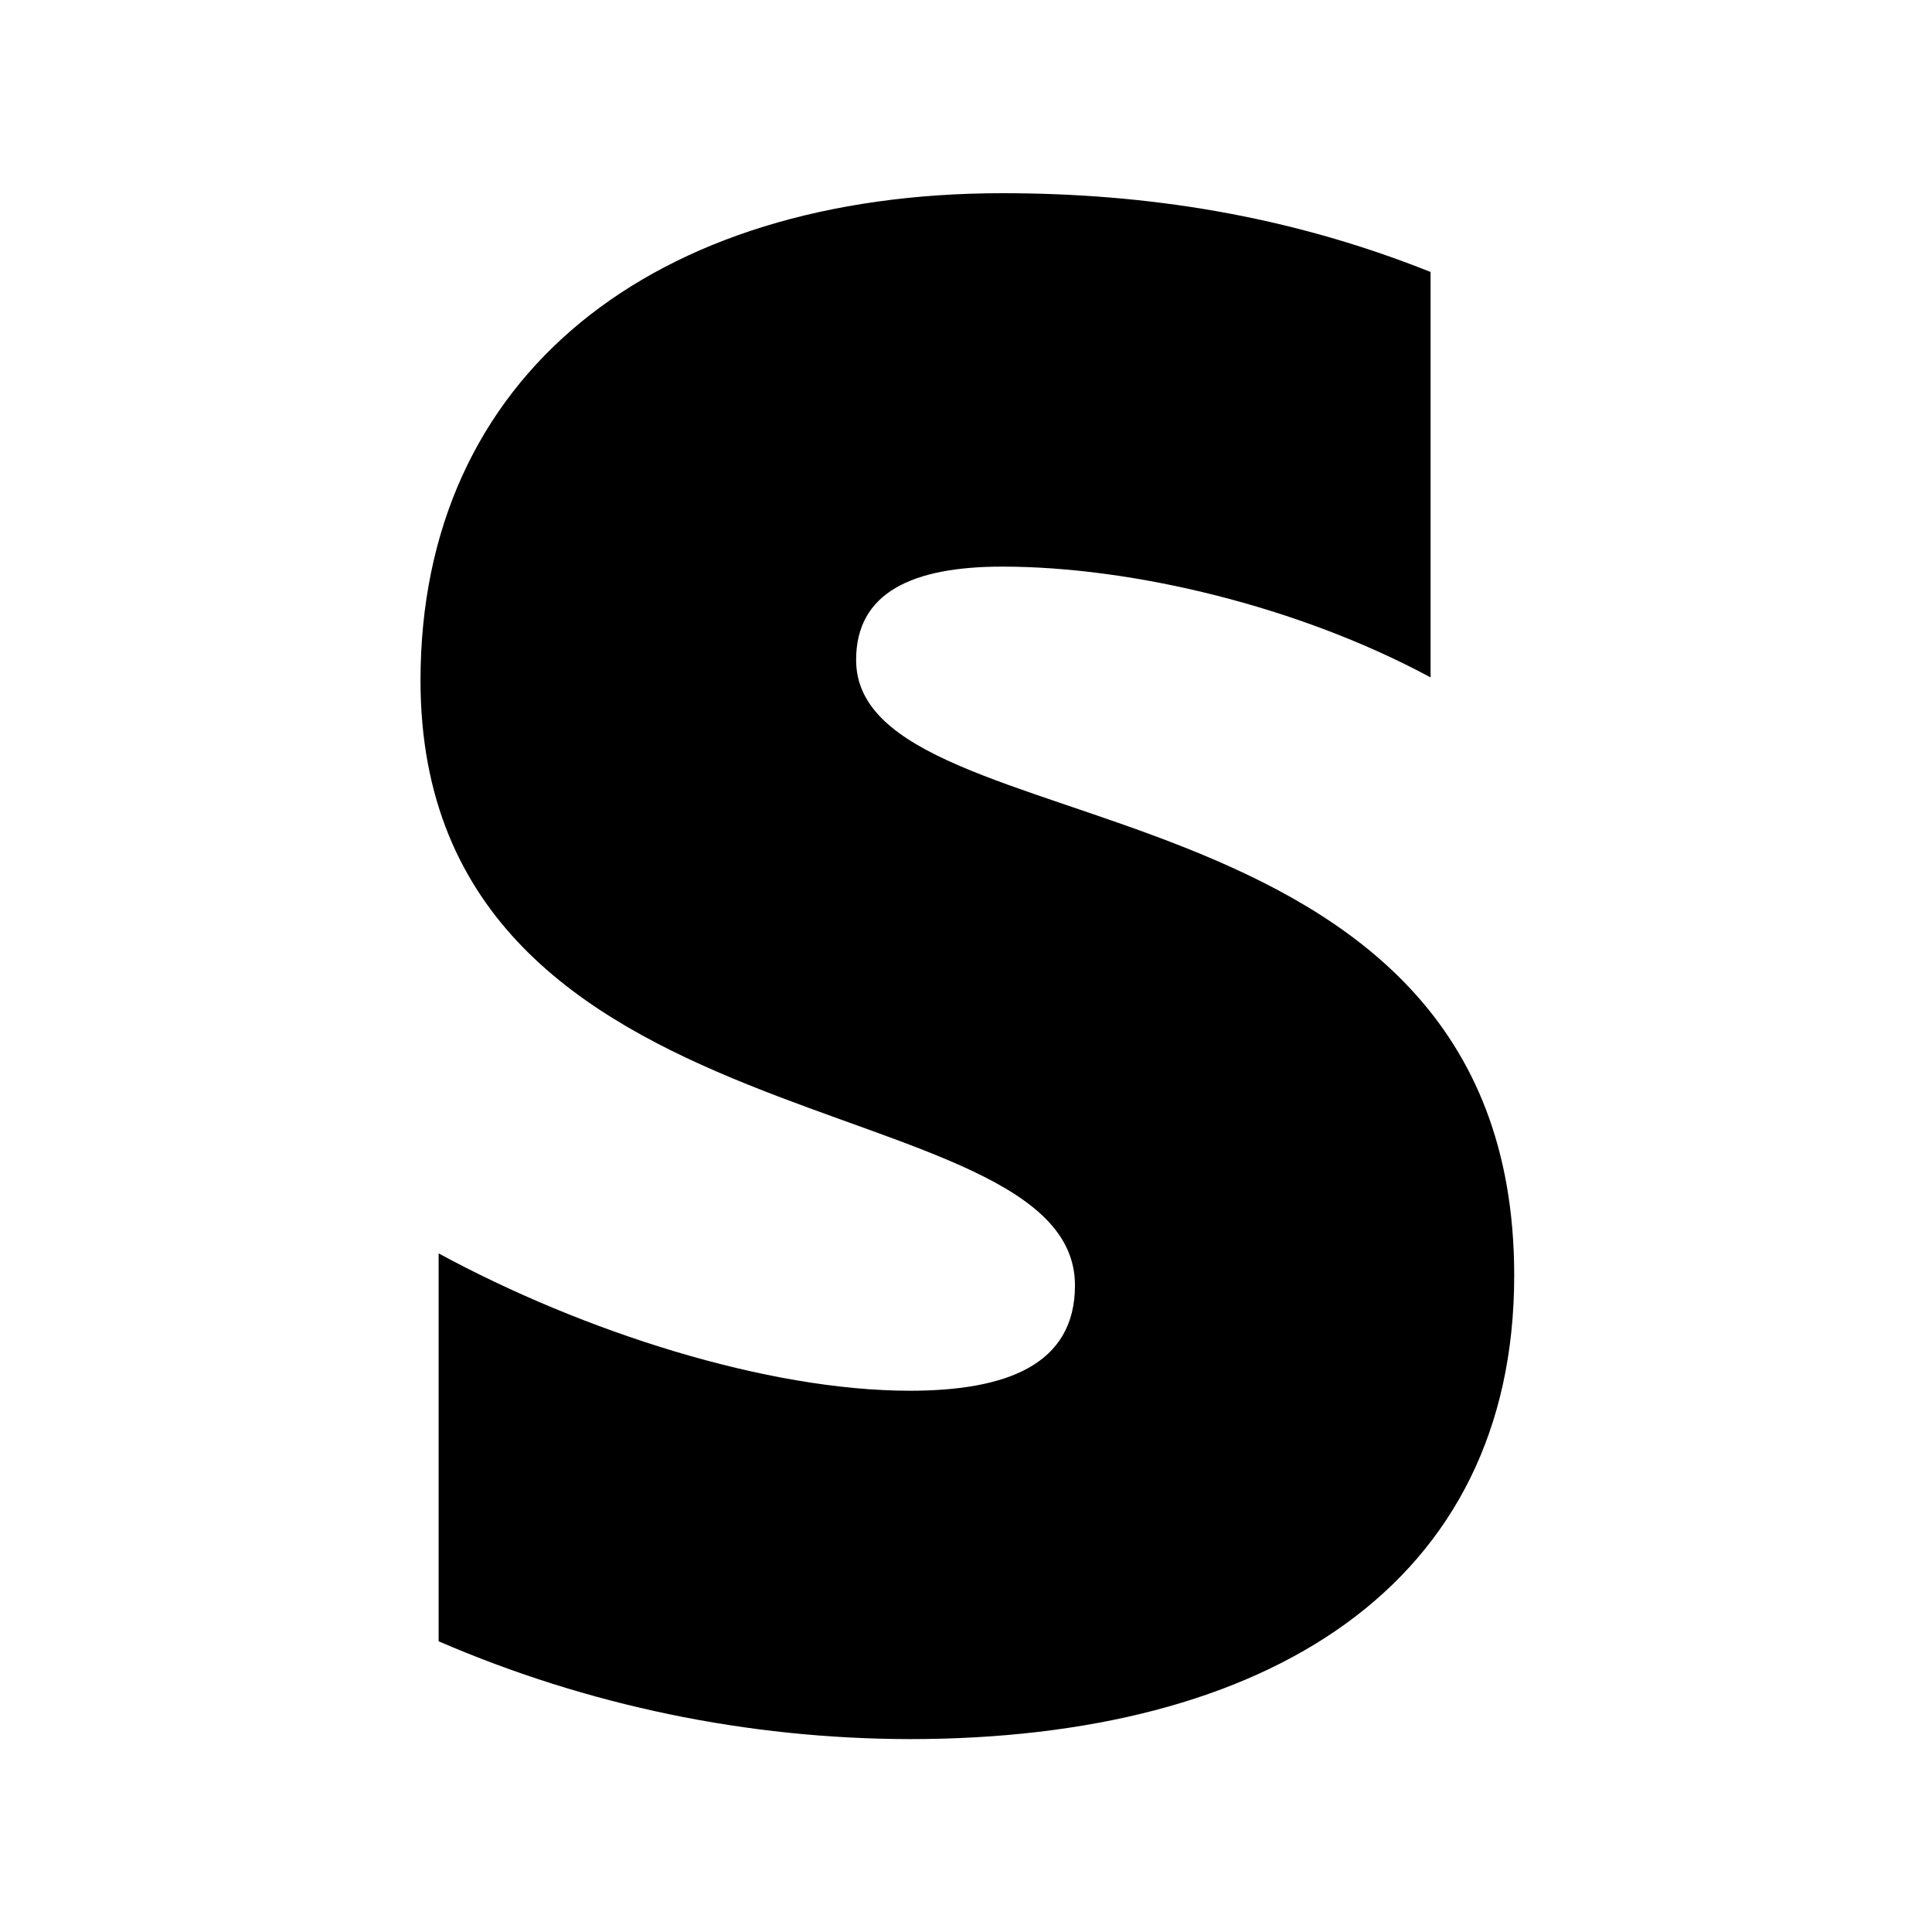
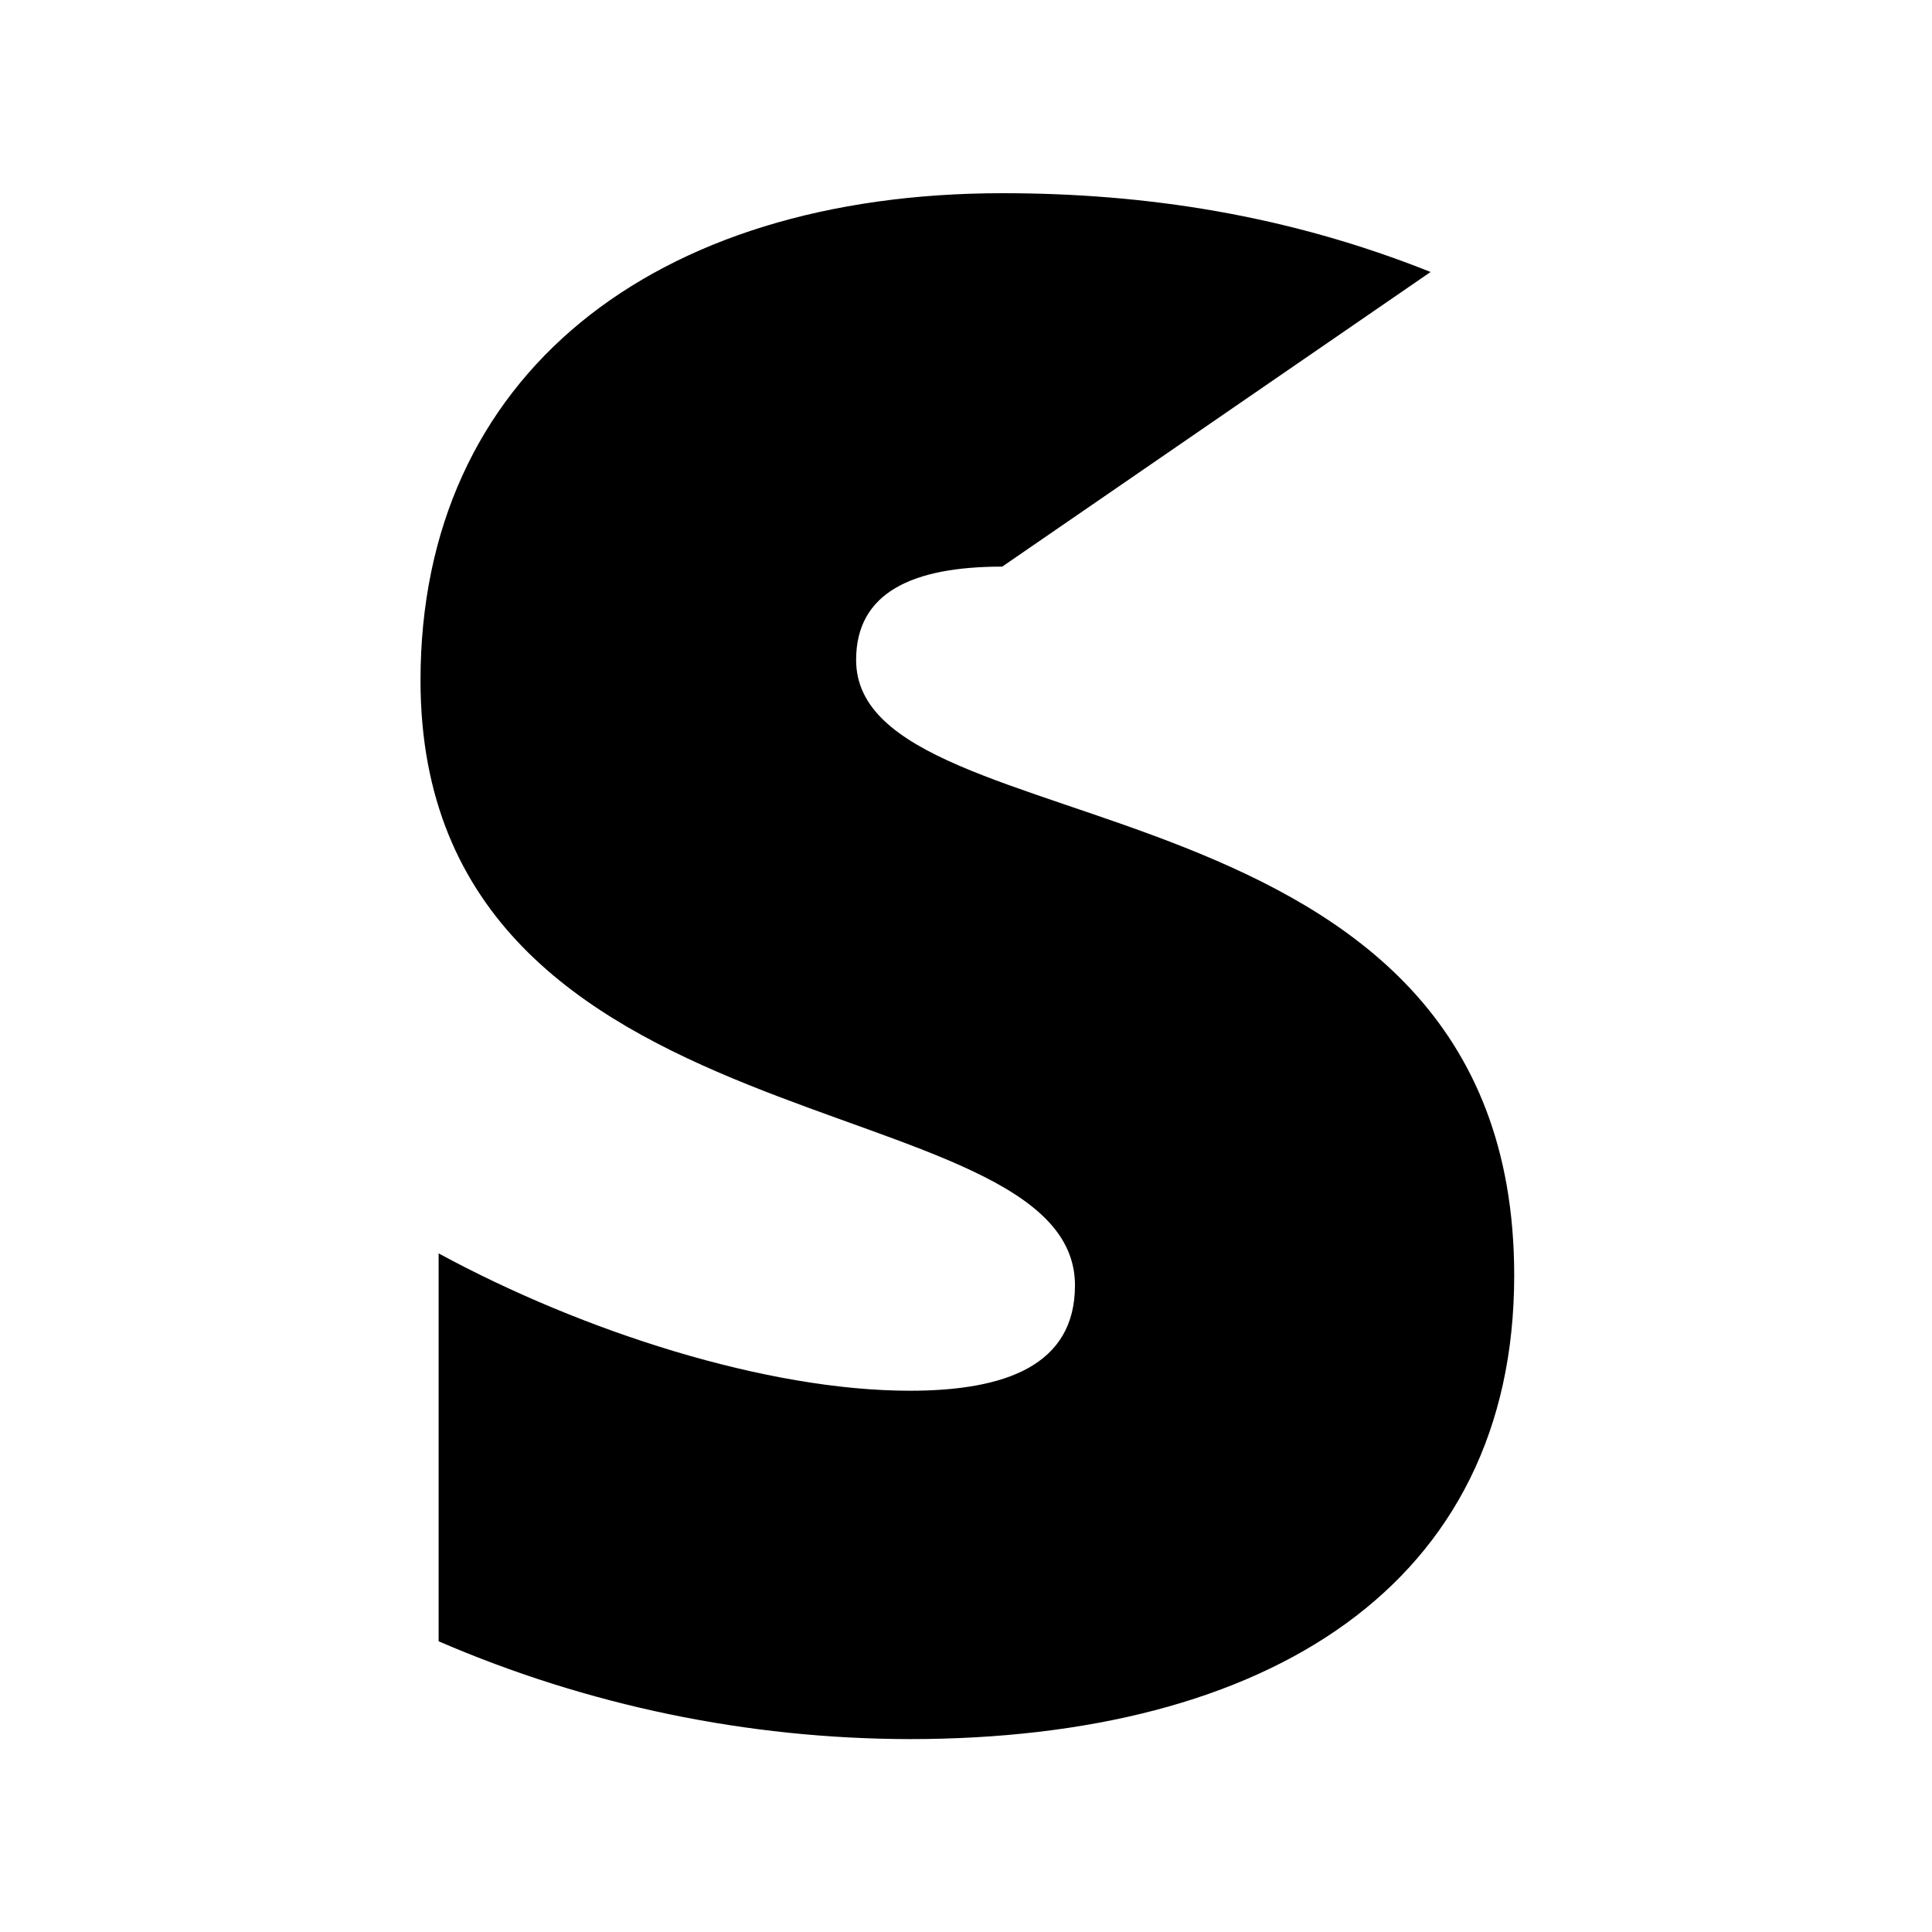
<svg xmlns="http://www.w3.org/2000/svg" viewBox="0 0 640 640">
-   <path fill="currentColor" d="M283.6 218.6C283.6 196.3 302.2 187.7 332 187.7C375.4 187.7 430.5 201 473.9 224.4L473.9 90.1C426.6 71.2 379.4 64 332.1 64C216.4 64 139.3 124.4 139.3 225.4C139.3 383.3 356.1 357.7 356.1 425.8C356.1 452.2 333.2 460.7 301.4 460.7C254.2 460.7 193.2 441.2 145.3 415.2L145.3 543.7C194.6 565 247.6 576 301.3 576.1C419.9 576.1 501.6 525.1 501.6 422.5C501.6 252.3 283.6 282.8 283.6 218.6z" />
+   <path fill="currentColor" d="M283.6 218.6C283.6 196.3 302.2 187.7 332 187.7L473.9 90.1C426.6 71.2 379.4 64 332.1 64C216.4 64 139.3 124.4 139.3 225.4C139.3 383.3 356.1 357.7 356.1 425.8C356.1 452.2 333.2 460.7 301.4 460.7C254.2 460.7 193.2 441.2 145.3 415.2L145.3 543.7C194.6 565 247.6 576 301.3 576.1C419.9 576.1 501.6 525.1 501.6 422.5C501.6 252.3 283.6 282.8 283.6 218.6z" />
</svg>